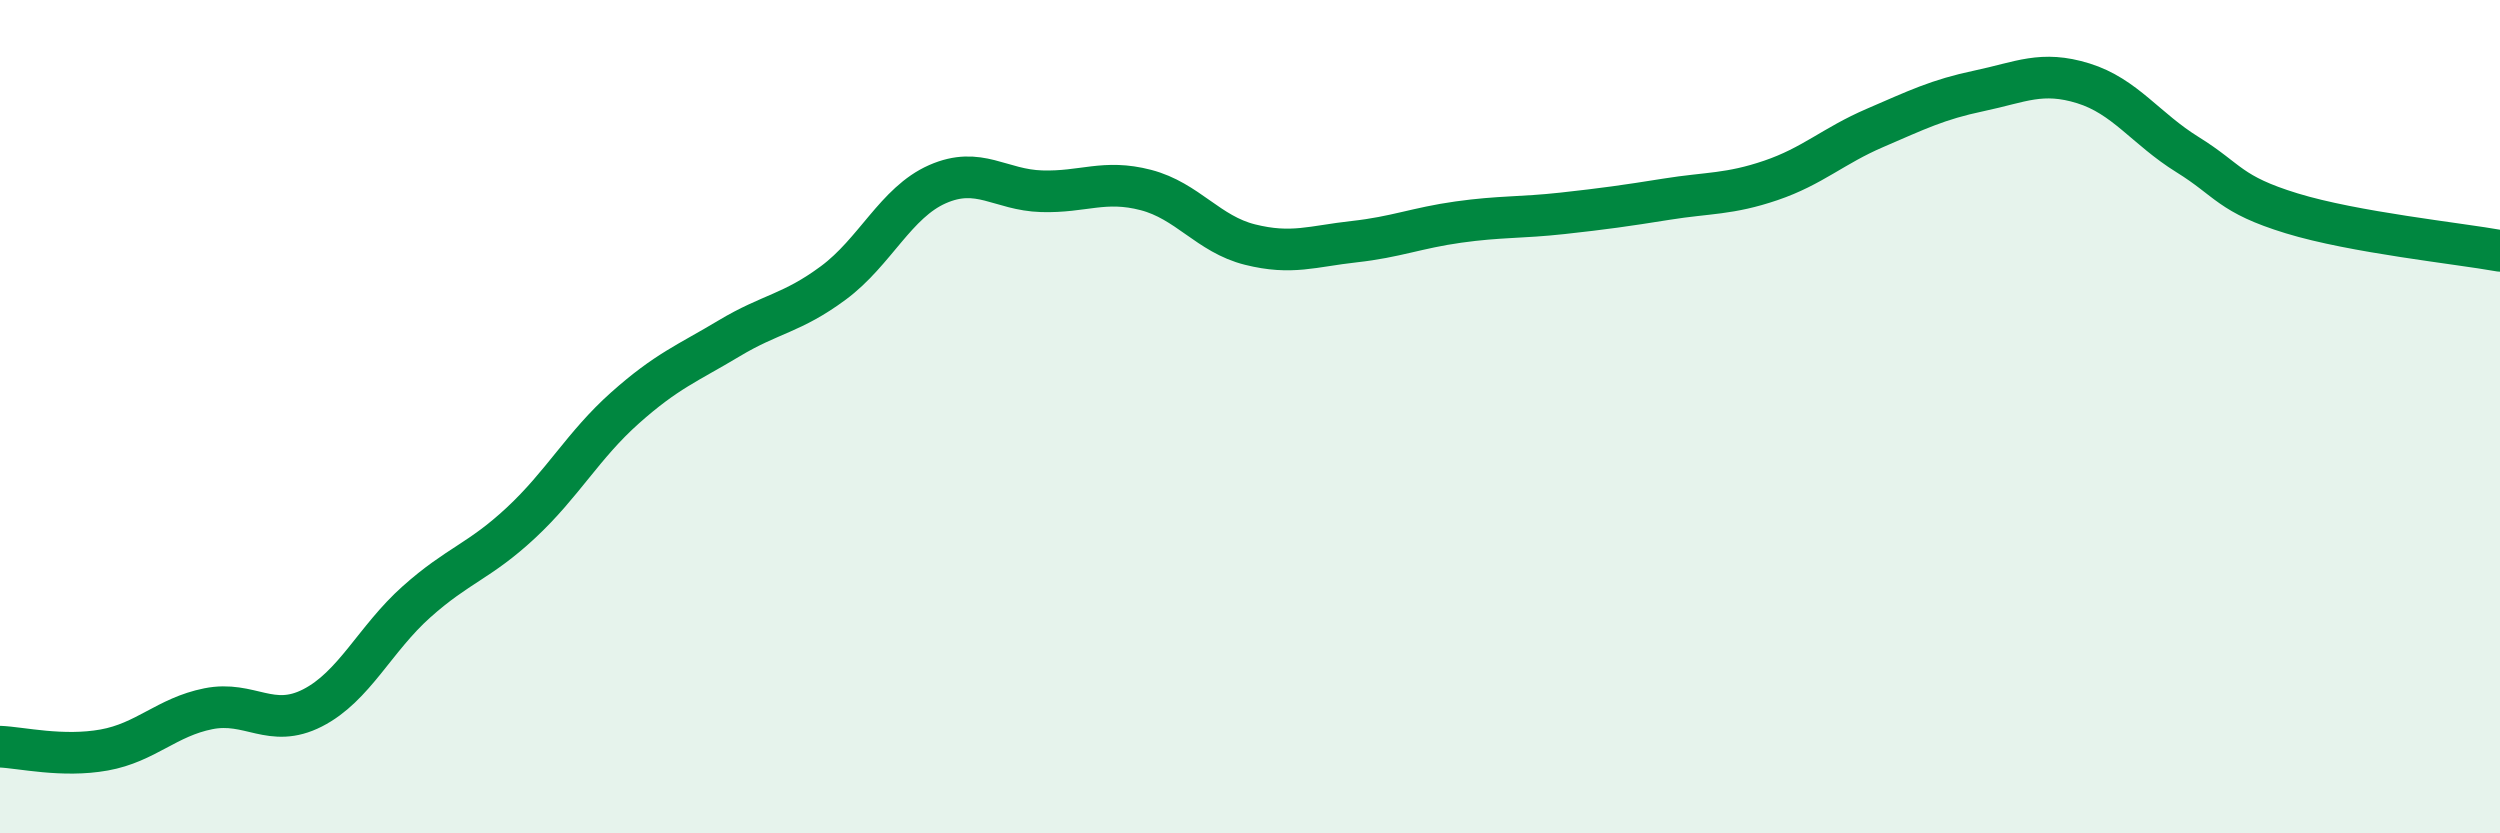
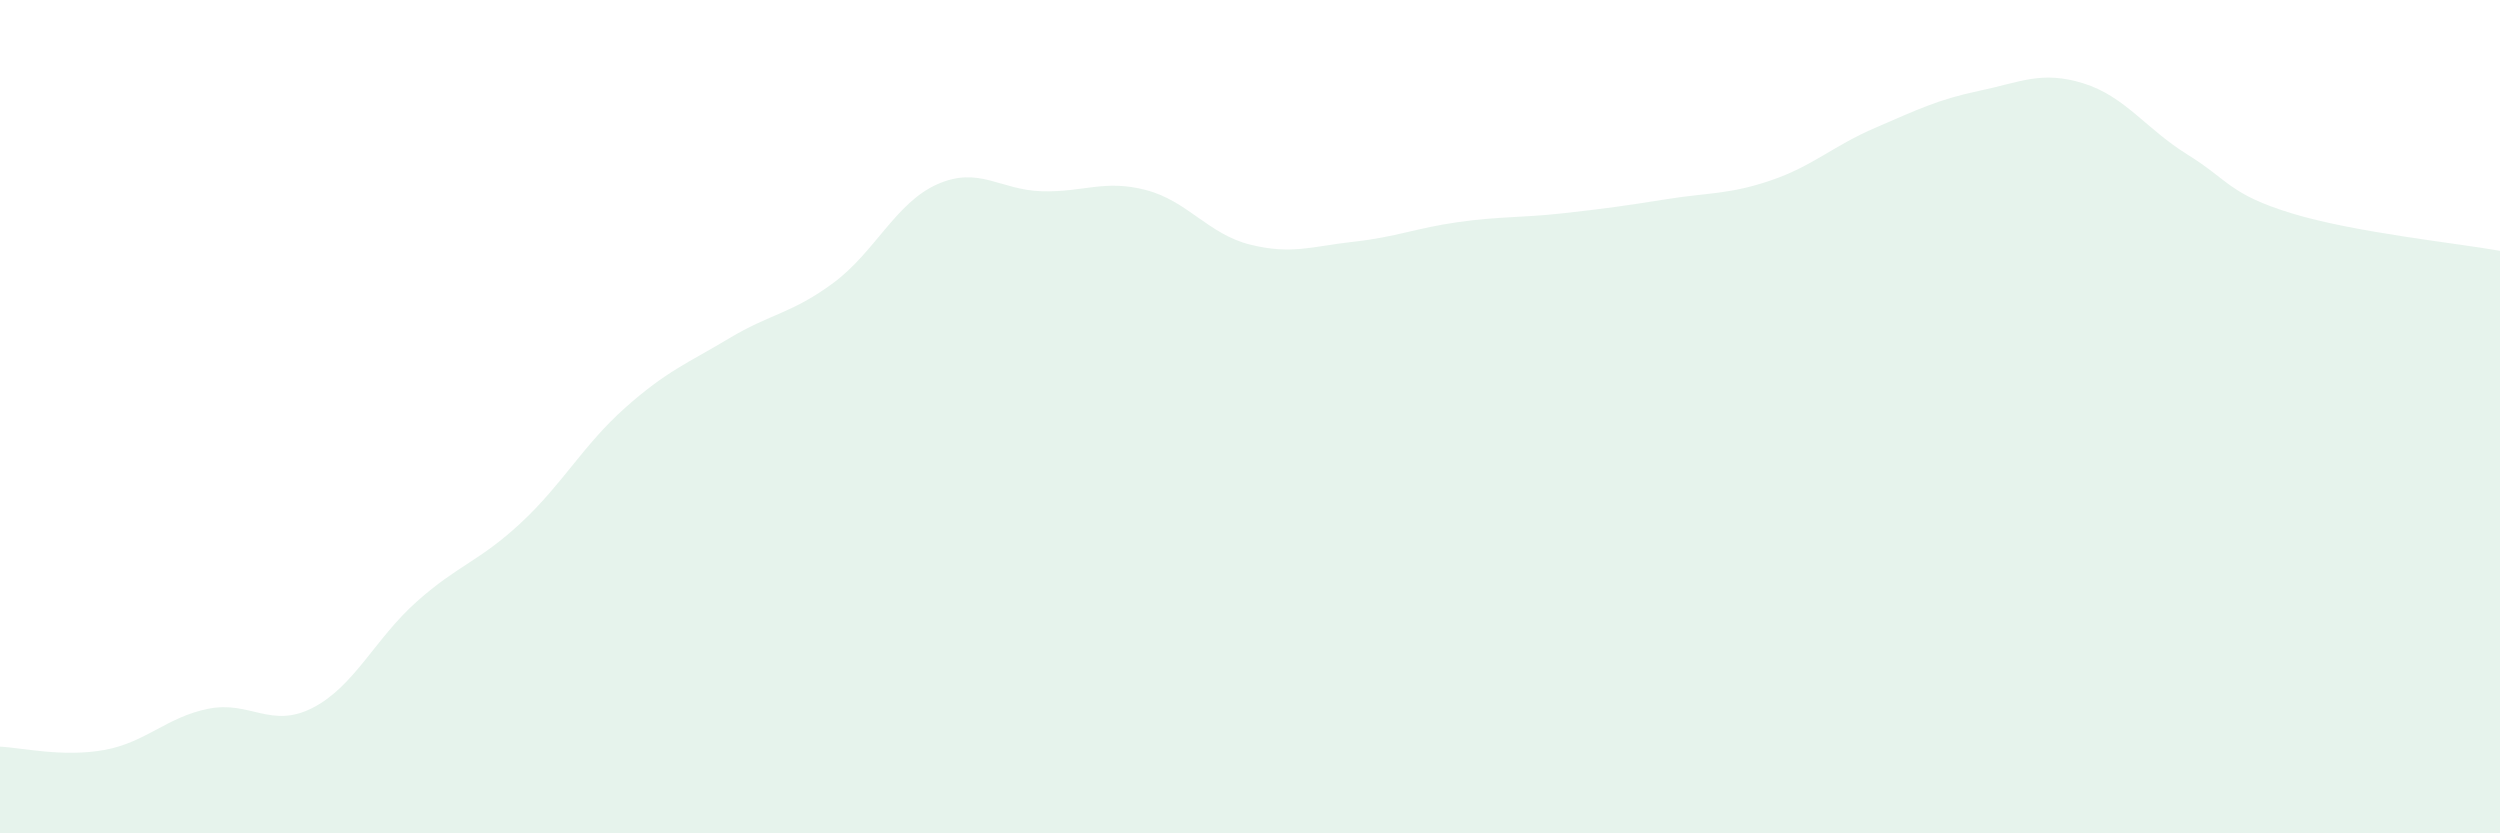
<svg xmlns="http://www.w3.org/2000/svg" width="60" height="20" viewBox="0 0 60 20">
  <path d="M 0,17.92 C 0.5,17.94 1.5,18.18 2.5,18 C 3.5,17.82 4,17.21 5,17.01 C 6,16.81 6.5,17.5 7.5,16.99 C 8.5,16.48 9,15.33 10,14.44 C 11,13.55 11.5,13.48 12.5,12.55 C 13.5,11.62 14,10.68 15,9.79 C 16,8.9 16.5,8.72 17.5,8.12 C 18.5,7.52 19,7.53 20,6.79 C 21,6.05 21.5,4.86 22.5,4.42 C 23.5,3.98 24,4.56 25,4.59 C 26,4.62 26.5,4.3 27.5,4.56 C 28.5,4.82 29,5.62 30,5.87 C 31,6.12 31.5,5.91 32.5,5.8 C 33.5,5.69 34,5.47 35,5.33 C 36,5.19 36.5,5.23 37.5,5.12 C 38.5,5.01 39,4.94 40,4.78 C 41,4.62 41.5,4.67 42.5,4.33 C 43.5,3.99 44,3.5 45,3.07 C 46,2.64 46.5,2.39 47.5,2.18 C 48.5,1.97 49,1.69 50,2 C 51,2.31 51.5,3.09 52.5,3.71 C 53.5,4.33 53.5,4.66 55,5.12 C 56.5,5.58 59,5.84 60,6.02L60 20L0 20Z" fill="#008740" opacity="0.1" stroke-linecap="round" stroke-linejoin="round" />
-   <path d="M 0,17.92 C 0.5,17.94 1.5,18.18 2.5,18 C 3.5,17.82 4,17.21 5,17.01 C 6,16.81 6.5,17.5 7.5,16.99 C 8.5,16.48 9,15.33 10,14.44 C 11,13.55 11.5,13.48 12.5,12.55 C 13.5,11.62 14,10.68 15,9.79 C 16,8.9 16.5,8.72 17.5,8.12 C 18.5,7.52 19,7.53 20,6.79 C 21,6.05 21.5,4.86 22.5,4.42 C 23.5,3.98 24,4.56 25,4.59 C 26,4.62 26.5,4.3 27.5,4.56 C 28.5,4.82 29,5.62 30,5.87 C 31,6.12 31.5,5.91 32.5,5.8 C 33.5,5.69 34,5.47 35,5.33 C 36,5.19 36.5,5.23 37.5,5.12 C 38.5,5.01 39,4.94 40,4.78 C 41,4.62 41.5,4.67 42.5,4.33 C 43.5,3.99 44,3.5 45,3.07 C 46,2.64 46.5,2.39 47.5,2.18 C 48.5,1.97 49,1.69 50,2 C 51,2.31 51.5,3.09 52.5,3.71 C 53.5,4.33 53.5,4.66 55,5.12 C 56.5,5.58 59,5.84 60,6.02" stroke="#008740" stroke-width="1" fill="none" stroke-linecap="round" stroke-linejoin="round" />
</svg>